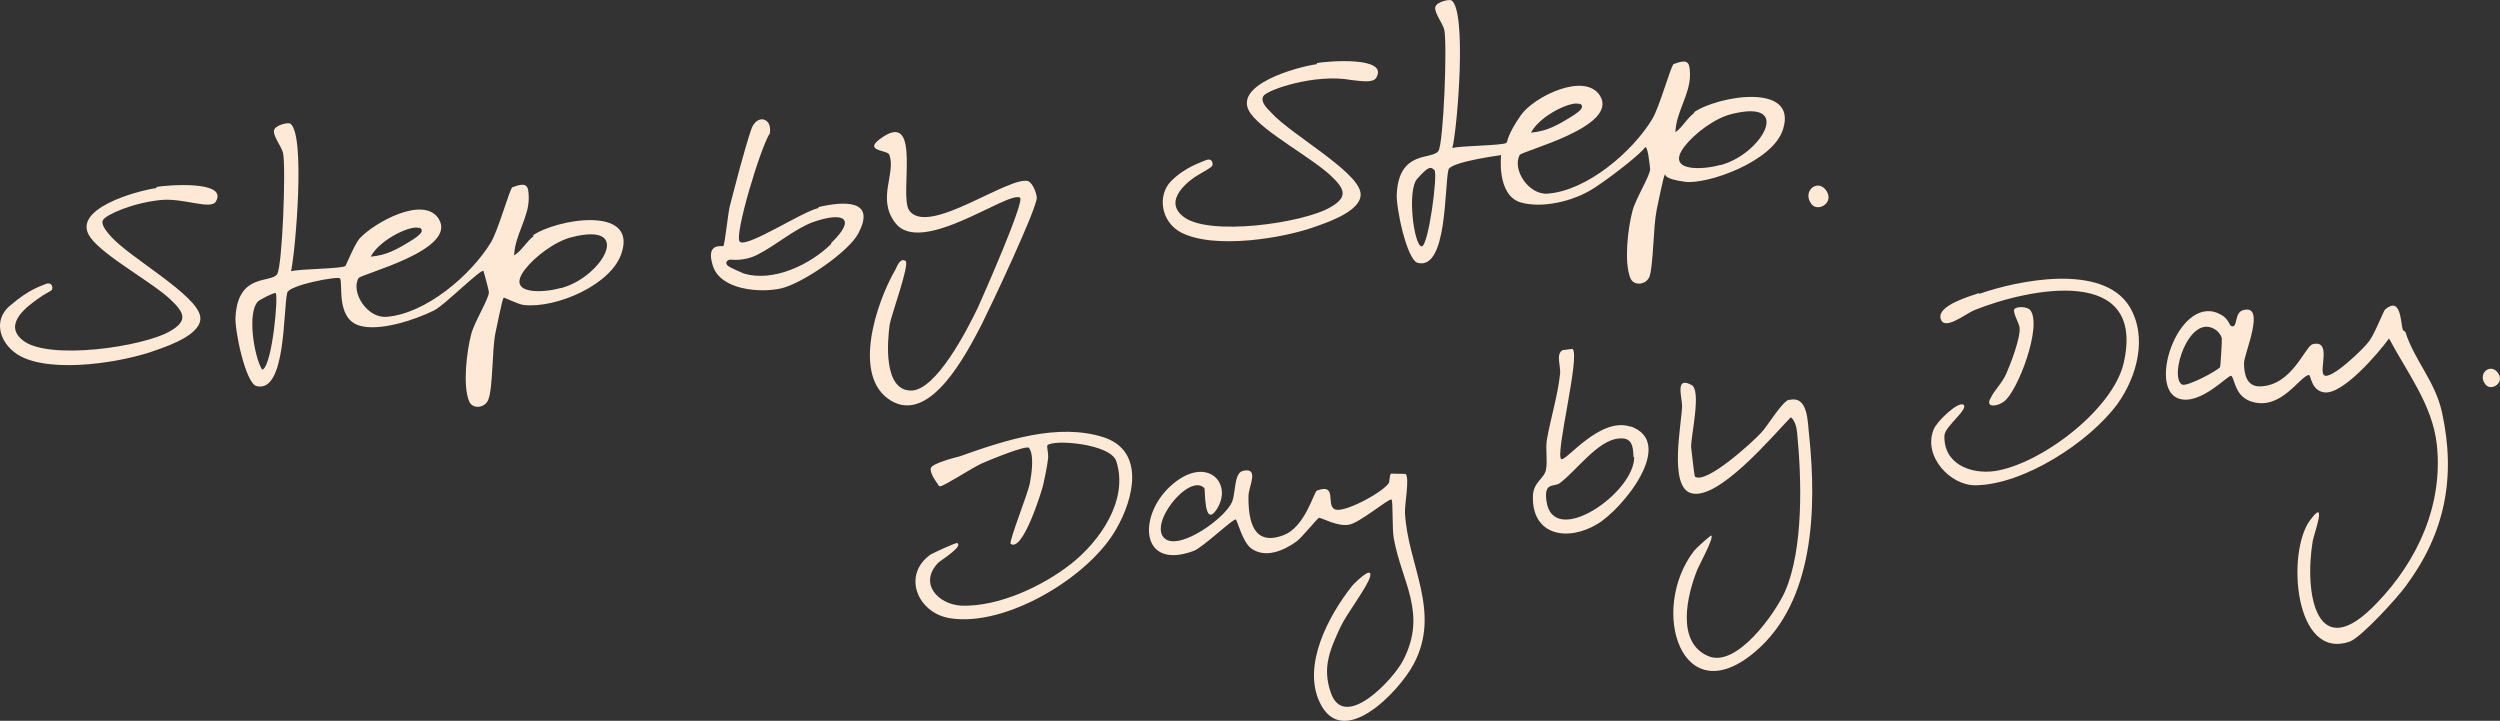
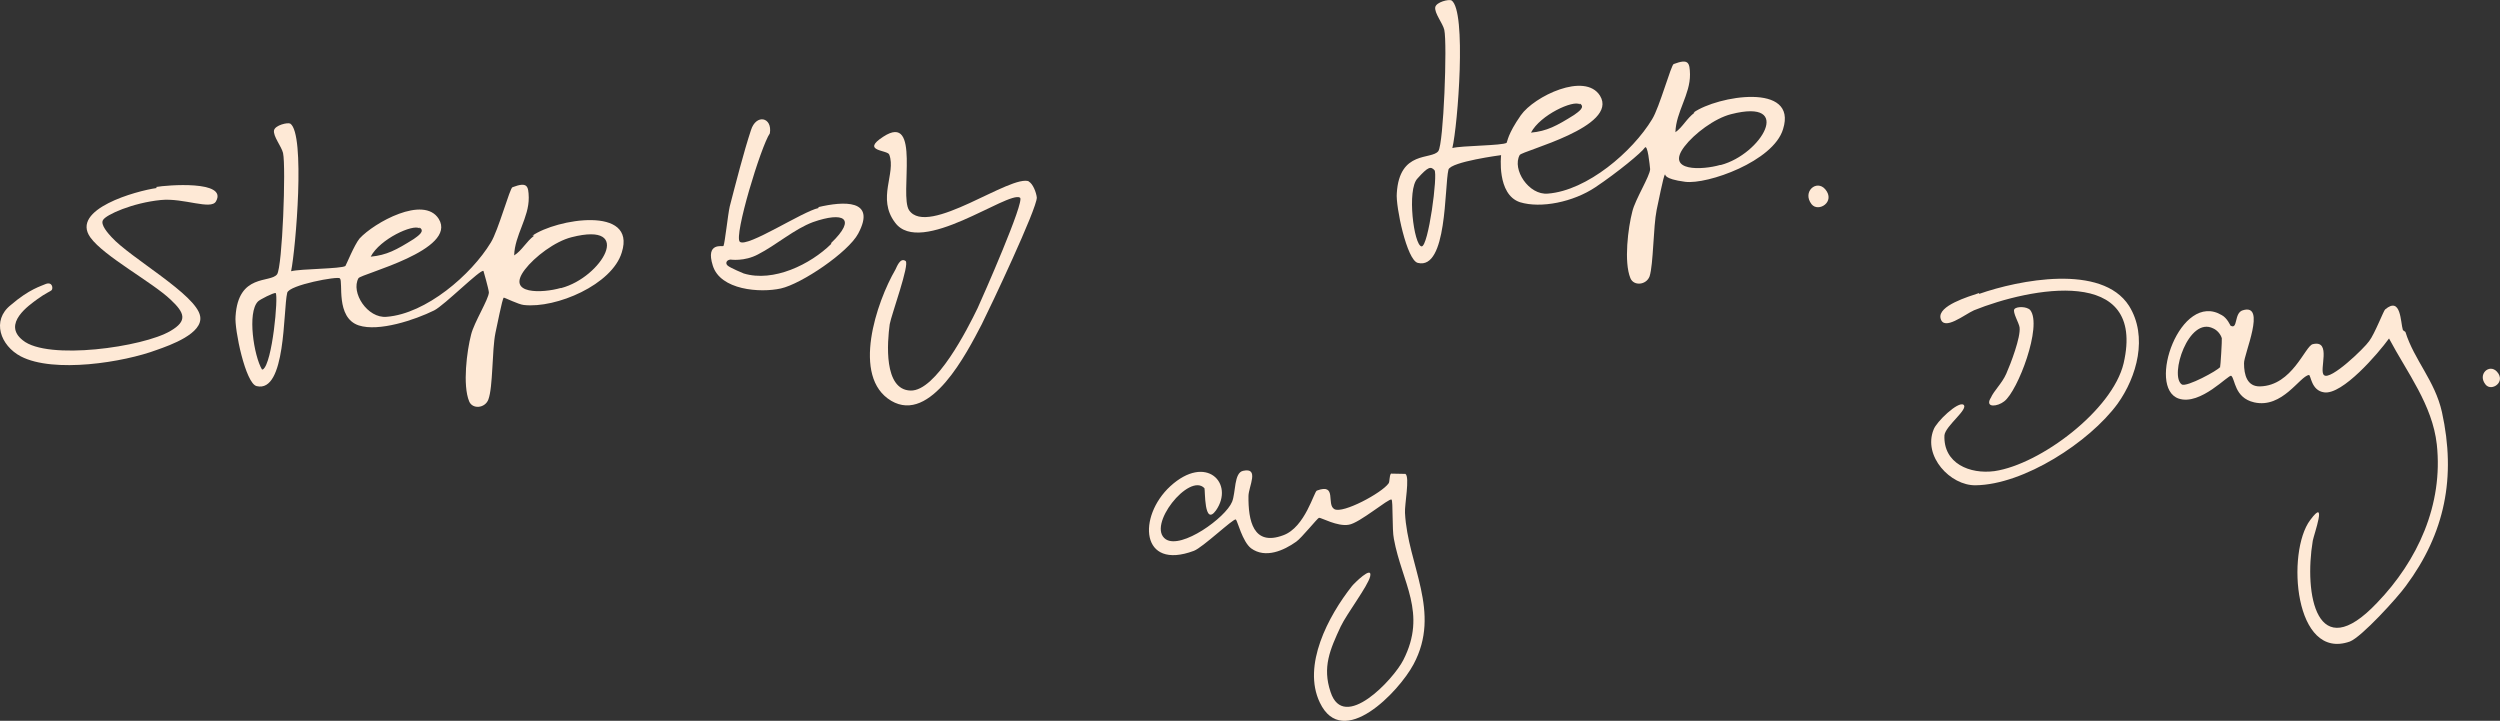
<svg xmlns="http://www.w3.org/2000/svg" version="1.1" id="Ebene_1" x="0px" y="0px" width="1800px" height="519px" viewBox="0 0 1800 519" style="enable-background:new 0 0 1800 519;" xml:space="preserve">
  <rect x="0" y="0" width="1800" height="519" fill="#333333" stroke="none" />
  <style type="text/css">
	.st0{fill:#FEE9D6;}
</style>
  <g>
    <path class="st0" d="M1011.9,341.2l-10.4-0.2c-1.3,1.7-0.8,5.8-1.7,7c-4.8,6.9-32.9,22-39,18.6c-6.1-3.3,2.2-18.9-12.6-13.4   c-2,0.3-8.4,26.5-24.3,32.2c-21.7,8.1-25.2-10.7-25-28.3c0.1-6.8,8.1-20.8-3.9-18.1c-6.6,1.4-5.2,15.7-7.9,22.3   c-4.7,11.5-36.4,34.3-47.7,27c-14.2-9.5,16.9-48.4,27.8-36.8c0.6,1-0.4,28,8.3,16c13.5-19.4-7-41.1-32.9-17.4   c-23.6,21.8-21.5,60.9,17,46.5c6.4-2.4,28.5-23.5,30.2-22.6c1.2,0.9,4.7,16,11,20.8c10.3,7.5,23.5,1.6,32.5-4.8   c3.8-2.6,15.4-17.1,16.4-17.2c1.5-0.2,13.3,6.5,21.4,5c7.6-1,29.1-19.4,30.8-18.1c1.2,0.9,0.3,21.7,1.7,28.3   c5.7,31.4,24.1,53.3,6.8,87.2c-7,13.9-42.9,52.3-52.4,23c-6-17.9-0.4-30.5,7.3-47.1c4.5-9.4,19.5-29,21.2-36   c2-8.6-11.8,5.2-13.1,6.9c-16.9,21.4-36,57.1-23.1,83.9c16.5,34.6,57-8,67.4-27.5c20.4-37.9-4.2-71.5-6.1-109.1   C1011.2,363.6,1015.2,343.3,1011.9,341.2z" />
-     <path class="st0" d="M1288.3,287.6c-5.5,1.8-15.2,18.6-20.2,23.9c-5.9,6.5-39.6,37.4-47.7,31.7c-0.6-0.4-2.4-18.3-2.8-21.4   c-0.1-8.3,7.6-40.9,0.3-44.6c-12.3-6.7-6.6,9.2-6.8,15.4c-0.4,13-9.6,57.2,6.2,62.4c19.5,6.2,59.3-41.5,72.1-54.6   c2.9,2.2,4.1,7.2,4.5,10.8c3.3,33.2,4.8,83.8-8.7,114.7c-7.2,16-34.8,54.9-55,46.6c-23.6-9.8-15.6-43.6-8.2-62.2   c1.6-3.8,12-22.8,10.2-24.7c-0.6-0.4-11.2,9.3-12.5,11c-32.7,42.7-8.8,117.8,44.3,72.4c42.4-36.2,43.9-103.2,38.7-154.4   c-1.3-10.2-0.4-30.5-14.9-26.5L1288.3,287.6z" />
-     <path class="st0" d="M794.8,314.9c-33-10.7-71.2,2.1-103.9,13.7c0,0-19.6,4.7-20.7,8.4c-1.1,3.8,5.2,11.8,5.2,11.8   c0.1,1,1.2,1.4,1.7,1.3c3.1-0.4,23.1-13.4,29.5-16.3c4.9-2.2,32.4-13.6,34.3-11.3c3.8,5.2,1.9,18.4,0.7,24.8   c-1.1,7.4-15.6,43-13.9,44.3c8.6,6.1,22.1-37.1,23.4-42.5c1.3-5.9,2.9-13.3,3.6-19.7c0.2-2.6-1.1-8.2-0.6-8.7   c3.5-4.6,45.9-1.4,49.7,11.6c8.9,27.9-12.1,57.6-32.8,73.8c-20.7,16.2-51.9,30.7-78.5,30c-17.2-0.8-31.2-16.1-17-30.9   c1.8-1.8,18.2-11.7,13.7-14.2c-1.1-0.4-16.7,6.9-19.1,8.2c-20.9,14.7-9.5,42.2,13.8,45.9c40.3,6.6,100.8-29.9,120-64.6   C816.2,359.2,824.7,324.9,794.8,314.9z" />
    <path class="st0" d="M1424.9,211c-7.4,2.5-29.9,9.1-27.7,18.2c2.3,9.5,17.3-2.8,24.1-5.8c39.9-16.1,124.2-33,107.7,38.2   c-8,33.7-59.9,72.7-92.9,77.6c-17.8,2.4-37-5.5-36.1-25.8c0.7-6.8,17.7-18.9,13.7-22c-4-2.6-19.6,12.4-21.5,17.9   c-7.8,19.2,12.1,40.4,30.2,40.1c34.7-0.4,81.9-31,102.2-58.6c14-19.5,22.1-48.5,8.3-70.6c-19.6-30.6-79.7-18.5-107.9-8.6   L1424.9,211z" />
-     <path class="st0" d="M1174.3,307.3c-22.3-7.9-47.4,25.9-50.3,23.2c-4.2-4.1,14-74.9,8.2-79.3c0,0-5.6,0.7-7.1,0.9   c-5.3,2.8-1,12.1-1.9,17.4c-1.6,15.2-6.7,31.5-9.4,46.8c-1.2,6.9,0.6,16-0.7,21.9c-1.2,6.4-9.2,9-9.4,18.9   c-0.9,28.6,25.1,33,46.2,20.3c18.3-10.7,57.5-58.9,23.9-70.5L1174.3,307.3z M1176.6,328.8c0.8,25.8-58.6,66.8-63.2,31.7   c-1.8-13.8,5.5-9.5,9.7-12.7c11.8-8.8,27.1-30.5,41.9-32c9.7-1.3,11,4.8,11.1,13.6L1176.6,328.8z" />
    <path class="st0" d="M1432.9,287.2c-3.3,6.6,5.4,5.5,10.1,1.8c9.9-7.5,27.6-54.4,18.8-65.7c-2.4-2.8-10.2-2.8-11.5-0.6   c-1.3,2.2,3.4,9.9,3.8,13c0.9,7.1-6.4,26.2-9.6,33.4c-3.2,7.2-8.8,12-11.2,17.5L1432.9,287.2z" />
    <path class="st0" d="M1797.8,267.6c-5.5-6-14.3,1.9-8.1,9.4C1794,282.1,1804.5,275,1797.8,267.6z" />
    <path class="st0" d="M1730.1,237.7c-1.8-5.5-1.2-24.7-12.8-14.9c-1,0.6-7.5,17.6-11.5,22.8c-3.5,5.1-27.9,28.6-32.5,24.5   c-4-3.1,5.9-25.7-8.1-22.3c-5.5,1.2-14.7,29.9-38,30.4c-9.3,0.2-11.5-8.3-11.5-16.6c-0.3-6.2,16.5-43.6-0.9-38.2   c-6.5,1.9-3.3,14.4-8.9,11c0,0-2.3-5.4-6.2-7.5c-29.8-17.8-54.3,52.3-31,60.1c15.7,5.2,36-17.7,37.8-16.4   c2.9,2.2,2.1,15.8,16.5,19.1c20.3,4.6,32.8-18.8,39.4-19.7c1.5-0.2,1.5,11.2,11,12.5c13.2,1.9,38.8-27.9,46.7-38.8   c13.1,24.7,31.2,47.7,34.4,76.3c4.7,43.4-13.8,83.7-43,114c-43.7,46.2-52.7-6.5-46.3-44.7c0.9-4.8,10.8-32-1.9-14.8   c-17.2,23-11.5,101.6,28.6,87.4c8.4-3.2,34.2-31.5,40.3-40c28.2-37.9,36.3-78.4,26-125.2c-5.1-22.7-19.9-37.3-26.3-57.7   L1730.1,237.7z M1598.3,264.4c-1.3,2.2-24,14.6-27.4,12.4c-9.1-6.1,4.9-49.4,22.7-40.3c2.7,1.2,5.2,4,6.1,7   c0.2,1.5-0.9,20.3-1.3,21.4L1598.3,264.4z" />
    <path class="st0" d="M112.7,135.4c-14.4,2-62.3,15.2-47.6,35.6c9.8,13.6,44.5,32.1,57.8,44.8c10,9.4,12.4,15.2-0.2,22.5   c-19.5,11.6-88.5,21.4-106.3,6.7c-15.1-11.9,4.8-25.4,10.5-29.6c5.7-4.2,9.8-5.8,10.3-6.5c1.1-1.3,0.6-6.1-4.1-4.5   c-3.5,1.6-11.8,3.6-25.3,15.2c-14.1,11.1-7.5,29.3,7.2,37c23.7,12.3,74,4.3,98-4.7c9.4-3.3,33.5-11.8,31.1-24.3   c-2.7-15.5-50.3-41.9-63.9-57c-2-2.2-8.2-8.9-6-12.2c2.1-3.8,21.3-12.4,41.7-14.4c16.3-1.6,36,7.4,39.6,1   c8.8-15.4-35.8-11.7-42.9-10.4L112.7,135.4z" />
    <path class="st0" d="M384.6,169.7c-5.7,4.2-8.7,10.6-14.4,14.2c0.4-14.6,10.7-27.2,10.5-41.7c-0.2-8.5-1.1-11.4-11.7-7.4   c-1.8,0.2-10.3,31.4-15.6,39.8c-14.1,23.3-46.7,51.3-75,53.5c-13.8,1.3-26-17.5-20.3-27.8c2.1-3.2,71.6-20.3,57.8-42.7   c-10.8-17.2-46.5,2.7-57,14.1c-3.8,4.6-9.7,19.2-10.2,19.8c-2.8,2.1-32.6,2-39.1,3.8c3.3-16.1,10.4-98.9-0.6-106.3   c-1.9-1-10.8,1.1-11.7,4.8c-0.8,4.3,5.4,11.6,6.5,16.4c2.2,10.1-0.5,82.1-4.3,87.3c-4.8,6.5-28-0.9-29.9,30.3   c-0.9,9.2,7.2,48.5,15.2,50.2c21.2,5.2,19-54.7,22-67.2c1.3-5.6,36.5-12.1,37.9-10.4c2.6,2.2-3.3,28.3,13.6,33.9   c14.4,4.7,40.3-3.9,54.3-10.8c7.5-3.8,33.5-30,35.5-28.4c0,0,3.6,12.4,3.9,15.4c-0.1,4.9-10.7,21.7-12.8,30.4   c-3.1,11.9-6.2,36.5-1.4,48.1c2.4,5.8,11.4,5,13.8-1.3c3.4-8.8,2.6-35.5,5.1-47.9c0.9-3.7,4.9-24.8,6-25.5c0.6-0.1,10.8,5,14.5,5.3   c23.3,2.6,63.6-14.7,70.5-37.9c10.7-33.9-47.3-24-64.4-12L384.6,169.7z M302,163.8c4.5,2.6-1.2,6.2-4.1,8.3   c-12.6,7.9-19.5,11.6-31,12.7c6.7-12.8,30.5-23.6,35.1-20.4L302,163.8z M188.6,266c-5.8-9.8-10.7-40.9-2.9-48.9   c1.1-1.3,11.5-6.6,12.8-6.1c2,2.2-2.4,50.7-9.2,55L188.6,266z M403.5,207.4c-12.4,3.6-39.6,5.1-25.6-13.3   c7-9.2,21.7-20.3,33.6-23.3c45.7-11.7,21.7,28.9-7.4,36.6L403.5,207.4z" />
    <path class="st0" d="M741.2,130.7c-12.7-6.1-73.2,40.6-86.7,20.6c-7.1-10.9,8.9-70.8-18.5-52.9c-16.6,10.7,3.3,9.4,4.3,13   c5,13.5-9.1,31.3,4.1,48.8c18.2,25,81.6-23.1,90-17.9c3.8,2.1-27,71.9-30.5,79.5c-7.1,14.7-30,60-48.3,59.4   c-19.5-0.5-16.8-34.8-15-47.8c1.2-6.8,14.6-43.4,11.4-45.5c-3.9-2.7-6.3,4.3-7.3,6.2c-13.5,23.2-32,77.3-3,94.5   c28.4,16.7,54.4-34.5,65.1-55c6.1-12.1,39.9-83.5,39.7-91.4c-0.4-3.6-2.8-10.1-6-11.6L741.2,130.7z" />
    <path class="st0" d="M1220.1,81.1c-5.7,4.2-8.7,10.6-13.8,14.1c0.4-14.6,10.7-27.2,10.5-41.7c-0.2-8.5-1.1-11.4-11.7-7.4   c-1.8,0.2-10.3,31.4-15.6,39.8c-14.1,23.3-46.7,51.3-75,53.5c-13.8,1.3-26-17.5-20.3-27.8c2.1-3.2,71.6-20.3,57.8-42.7   c-10.8-17.2-47.4,0.4-57,14.1c-9.6,13.7-9.7,19.2-10.2,19.8c-2.8,2.1-32.6,2-39.1,3.8c3.9-16.2,10.4-98.9-0.6-106.3   c-1.9-1-10.8,1.1-11.7,4.8c-0.8,4.3,5.4,11.6,6.5,16.4c2.2,10.1-0.5,82.1-4.3,87.3c-4.8,6.5-28-0.9-29.9,30.3   c-0.9,9.2,7.2,48.5,15.2,50.2c21.2,5.2,19-54.7,22-67.2c1.9-5.7,37.9-10.4,37.9-10.4s-3.3,28.3,13.6,33.9   c15,4.6,38.3-0.1,54.3-10.8c16-10.7,33.4-25.1,35.5-28.4c2.1-3.2,3.6,12.4,3.9,15.4c-0.1,4.9-10.7,21.7-12.8,30.4   c-3.1,11.8-6.2,36.5-1.4,48.1c2.4,5.8,11.4,5,13.8-1.3c2.8-8.8,2.6-35.5,5.1-47.9c0.9-3.7,4.9-24.8,6-25.5   c0.6-0.1-1.5,3.2,14.5,5.3c16,2.1,63.6-14.7,70.5-37.9c10.7-33.9-47.3-24-64.4-12L1220.1,81.1z M1137.4,74.5   c4.5,2.6-1.2,6.2-4.1,8.3c-12.6,7.9-19.5,11.6-31,12.7c6.7-12.8,30.5-23.6,35.1-20.4L1137.4,74.5z M1023.5,177.4   c-5.5-0.7-10.7-40.9-2.9-48.9c7.7-8.6,9.5-8.8,12.2-6C1035.4,125.2,1028.4,178.1,1023.5,177.4z M1238.4,118.8   c-12.4,3.6-39.6,5.1-25.6-13.3c7-9.2,21.7-20.3,33.6-23.3c45.7-11.7,21.7,28.9-7.4,36.6L1238.4,118.8z" />
-     <path class="st0" d="M948.1,46.2c-14.4,2-62.3,15.2-47.6,35.6c9.8,13.6,44.5,32.1,57.8,44.8c10,9.4,12.4,15.2-0.2,22.5   c-19.5,11.6-88.5,21.4-106.3,6.7c-15.1-11.9,5.3-26.6,10.5-29.6c5.2-2.9,9.8-5.8,10.3-6.5c1.1-1.3,0.6-6.1-4.1-4.5   c-3.5,1.6-15.3,5.1-25.3,15.2c-10,10.1-7.5,29.3,7.2,37c23.7,12.3,74,4.3,98-4.7c9.4-3.3,33.5-11.8,31.1-24.3   c-2.7-15.5-50.3-41.9-63.9-57c-2-2.2-8.6-7.7-6-12.2c2.6-4.5,37.3-16.4,63.3-11.6c8.6,1,16,2.1,18.1-1.8   c8.8-15.4-35.2-11.8-42.9-10.4L948.1,46.2z" />
    <path class="st0" d="M1304.3,147c4.9,6.2,17.5-1.7,9.9-10.7C1308,129,1297.4,138,1304.3,147z" />
    <path class="st0" d="M589.3,149.8c-11.3,2.3-51.3,28.7-56.6,24.3c-4.6-3.8,15.2-68.9,21.6-78.1c1.9-11.7-9.9-14.2-13.6-2.3   c-5.2,15.7-10.9,38.1-15.3,55c-1.3,5.6-3.5,26.5-4.5,28.4c-0.5,0.7-13.1-3-7.7,14.1c5.4,17.7,34.1,19.8,49,16.5   c14.9-3.3,48.5-26,55.7-39.5c13.4-25-10.8-23.3-28.6-19.1L589.3,149.8z M598.5,175.6c-15,14.8-41.7,27.8-63,21.3   c0,0-9.5-3.9-11.5-5.6c-2-1.6-1-4.2,2-4.4c0,0,9.9,1.5,19.7-3.7c13.3-6.8,26.2-18.3,39.7-23.3c21.7-7.6,31.9-3.1,13,15.1   L598.5,175.6z" />
  </g>
</svg>